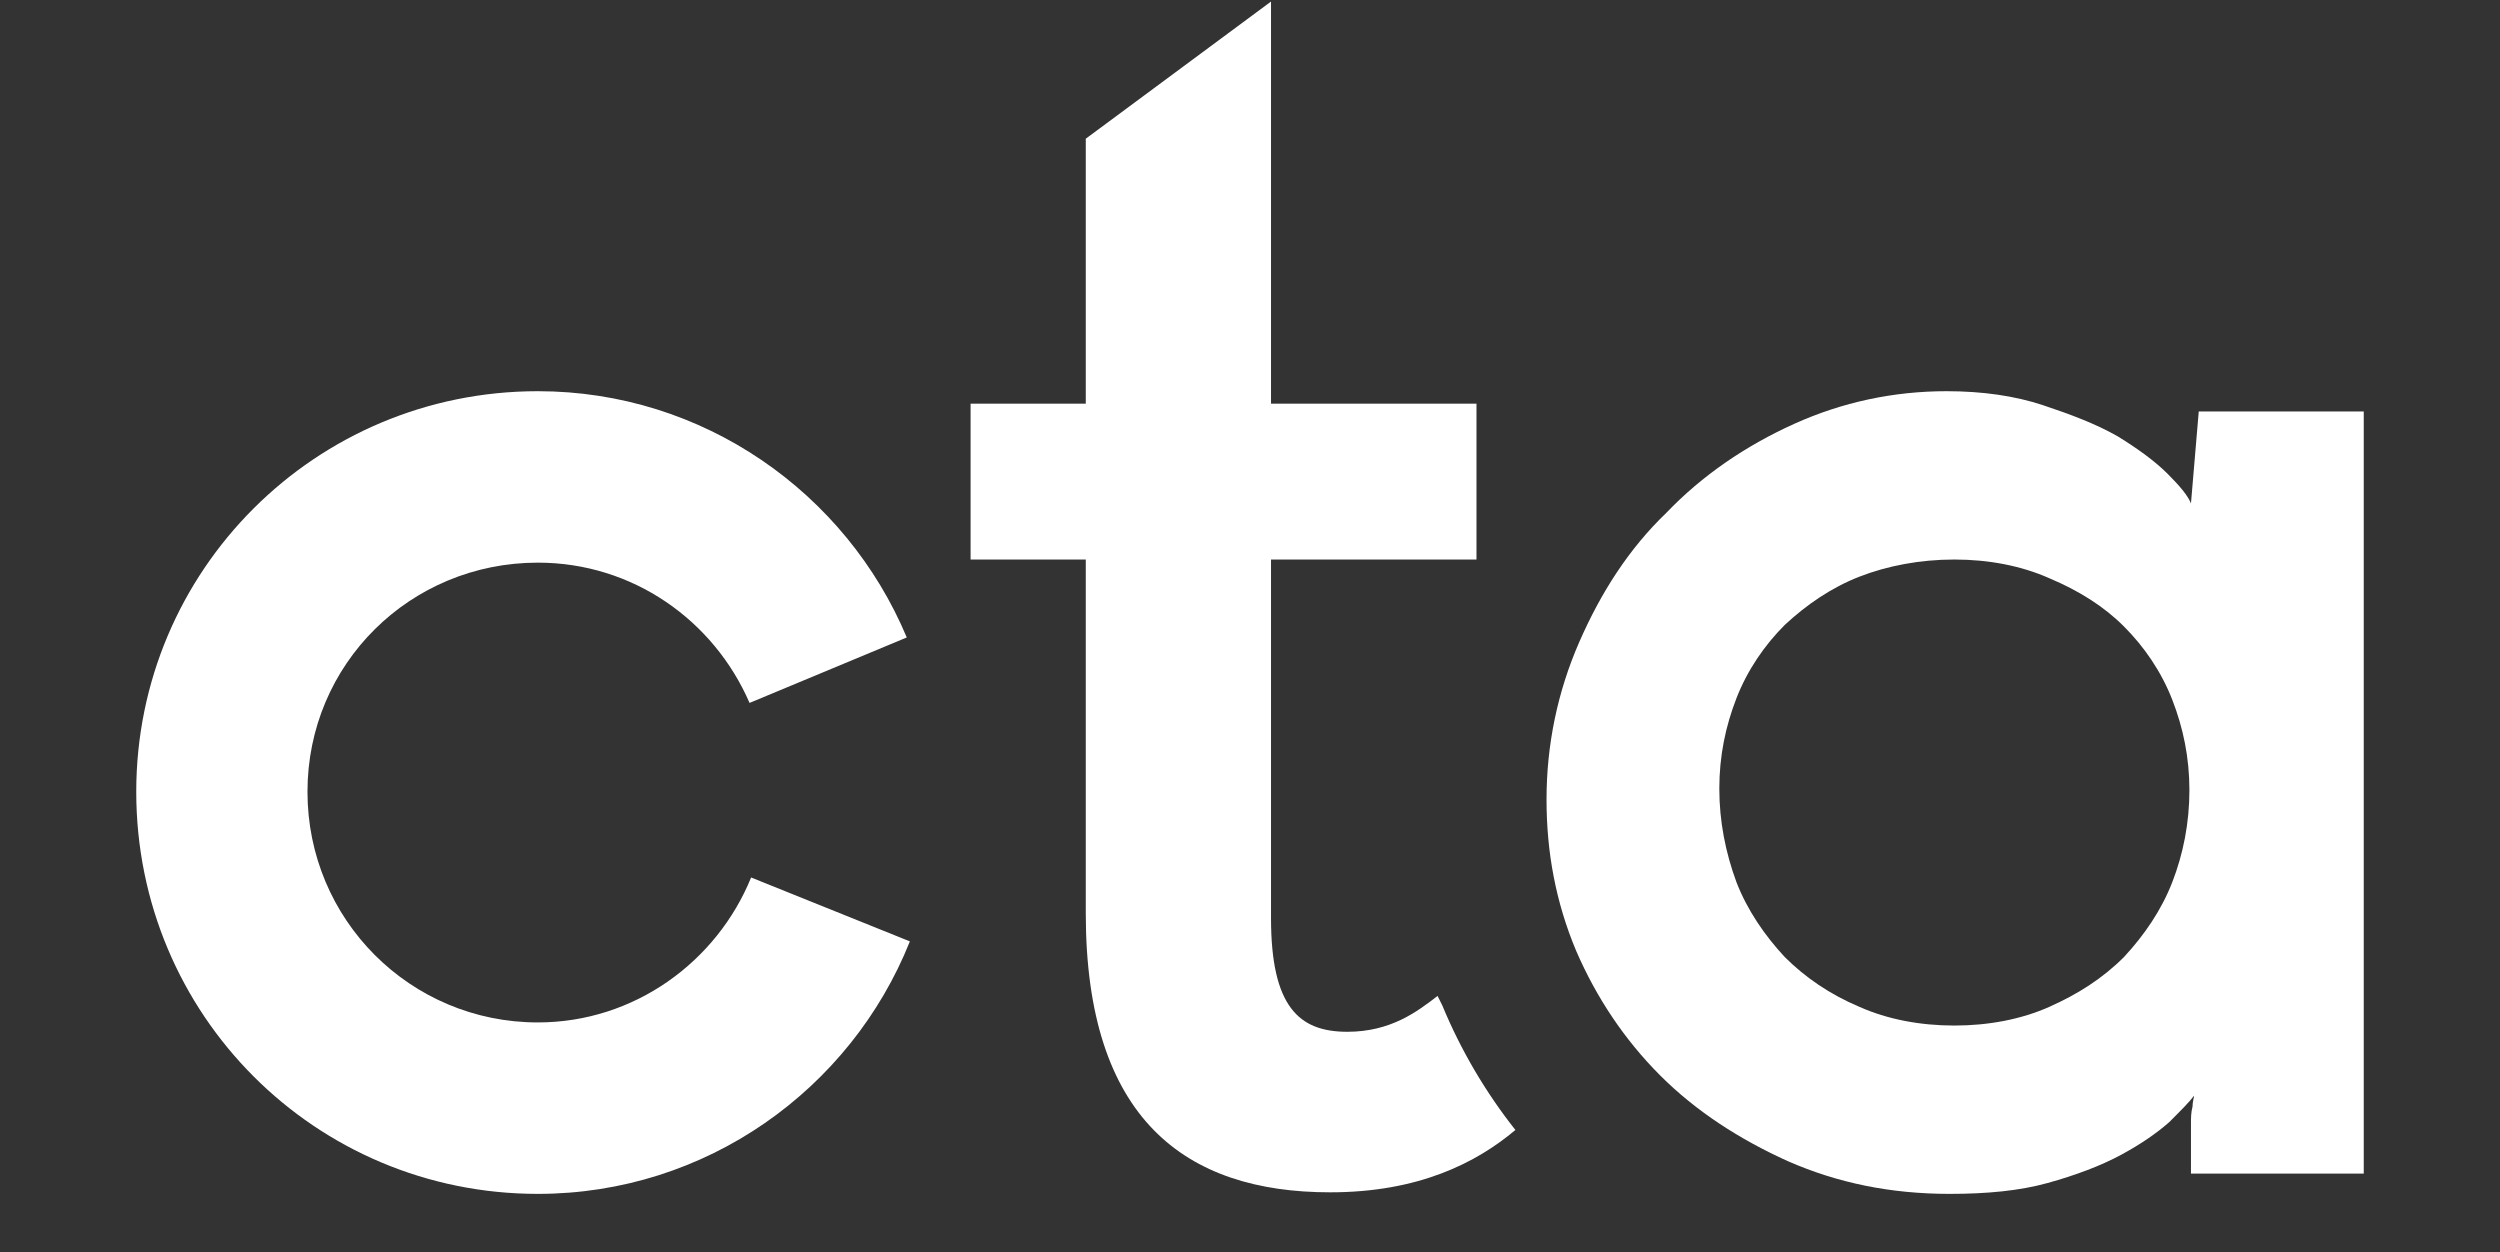
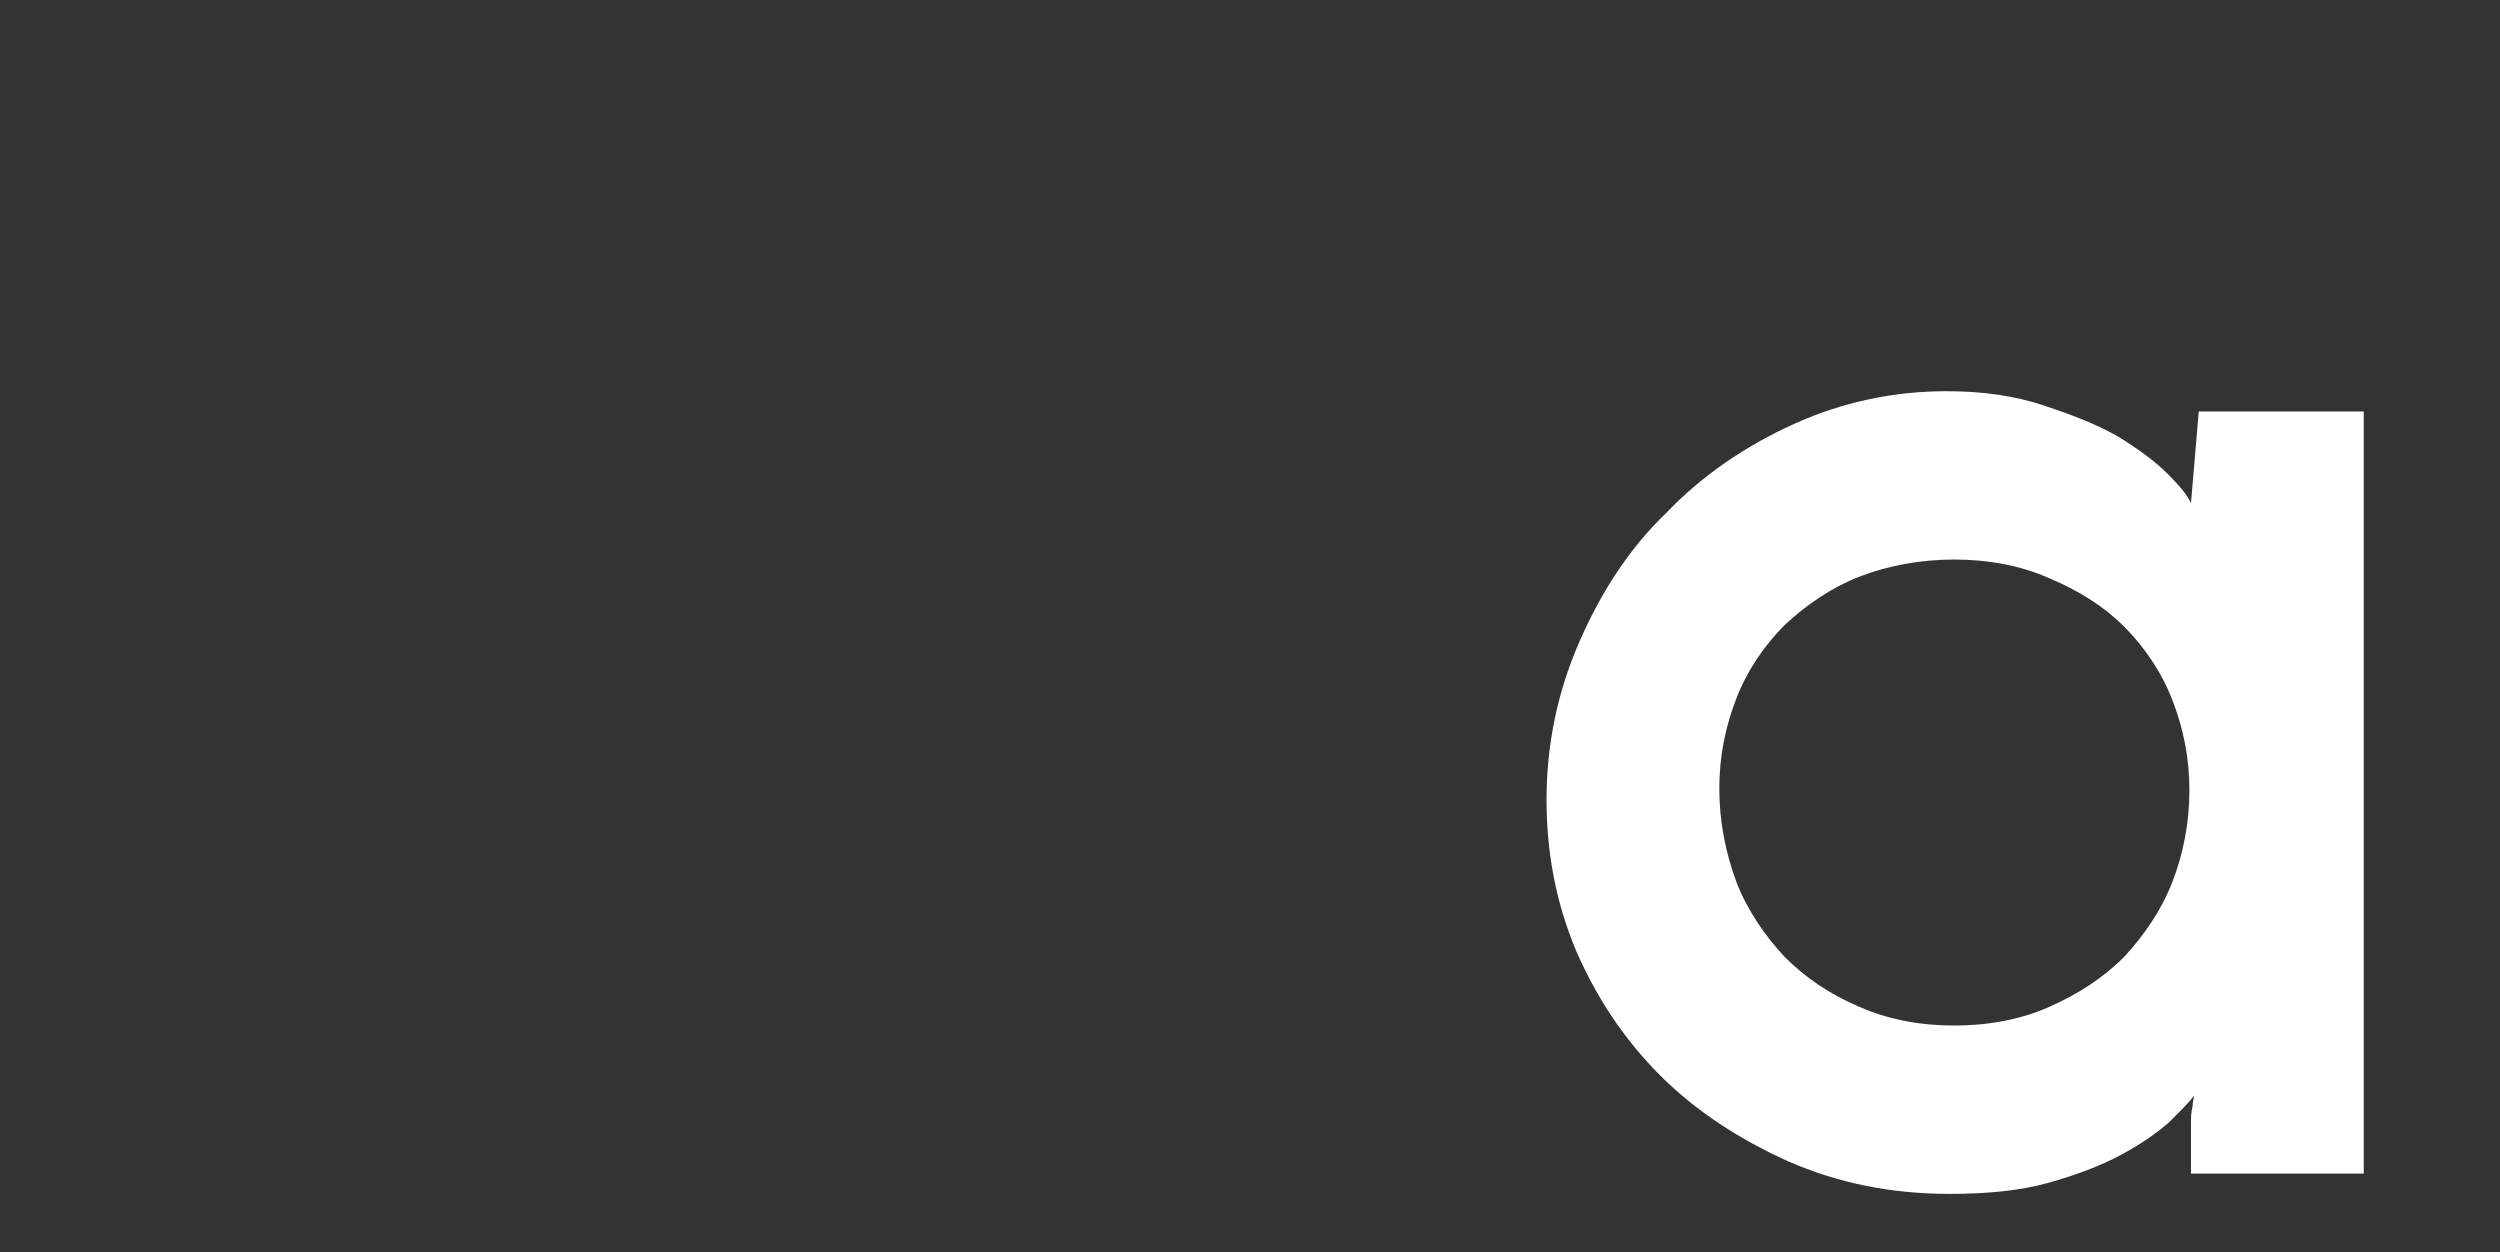
<svg xmlns="http://www.w3.org/2000/svg" width="1000" height="501" viewBox="0 0 1000 501" fill="none">
  <rect x="0" y="0" width="1000" height="501" fill="#333333" stroke="none" />
  <g clip-path="url(#clip0_655_594)">
    <g clip-path="url(#clip1_655_594)">
-       <path d="M300.443 350.993C286.745 384.659 253.745 408.973 215.141 408.973C164.085 408.973 122.991 367.826 122.991 316.704C122.991 265.582 164.085 225.058 215.141 225.058C253.123 225.058 285.5 248.125 299.821 281.168L362.708 254.983C338.425 197.003 281.141 156.479 215.141 156.479C126.104 156.479 54.5 228.175 54.5 316.704C54.5 405.856 126.104 477.552 215.141 477.552C282.387 477.552 340.292 435.781 363.953 376.554L300.443 350.993Z" fill="white" />
      <path d="M618.613 319.821C618.613 298.001 622.972 276.804 631.689 256.854C640.406 236.903 651.613 219.447 666.557 205.108C680.877 190.145 698.311 178.3 717.613 169.572C736.915 160.844 757.462 156.479 778.632 156.479C792.953 156.479 806.028 158.35 817.236 162.09C828.443 165.831 838.406 169.572 847.123 174.559C855.217 179.547 862.066 184.534 867.047 189.522C872.028 194.509 875.142 198.25 876.387 201.367L879.5 164.584H946.123V469.447H876.387V449.497C876.387 447.003 876.387 445.133 877.01 442.639C877.01 440.769 877.632 438.898 877.632 438.275C875.764 440.769 872.651 443.886 867.67 448.874C862.689 453.238 856.462 457.602 848.368 461.966C840.274 466.33 830.311 470.071 819.104 473.188C807.896 476.305 794.821 477.552 779.877 477.552C756.217 477.552 735.047 473.188 715.123 464.46C695.821 455.731 678.387 444.509 664.066 430.17C649.745 415.831 638.538 398.998 630.443 380.295C622.349 360.968 618.613 341.018 618.613 319.821ZM687.726 315.457C687.726 328.549 690.217 341.018 694.576 352.864C698.934 364.085 705.783 374.061 713.877 382.789C721.972 390.893 731.934 397.751 743.764 402.739C754.972 407.726 768.047 410.22 781.745 410.22C795.443 410.22 808.519 407.726 819.726 402.739C830.934 397.751 840.896 391.517 849.613 382.789C857.708 374.061 864.557 364.085 868.915 352.864C873.274 341.642 875.764 329.173 875.764 316.08C875.764 302.988 873.274 291.143 868.915 279.921C864.557 268.699 857.708 258.724 849.613 250.619C841.519 242.514 831.557 236.28 819.726 231.292C808.519 226.305 795.443 223.811 781.745 223.811C768.047 223.811 754.972 226.305 743.764 230.669C732.557 235.033 722.594 241.891 713.877 249.996C705.783 258.1 698.934 268.076 694.576 279.297C690.217 290.519 687.726 302.365 687.726 315.457Z" fill="white" />
-       <path d="M575.028 398.375C566.934 404.609 556.349 412.714 538.915 412.714C519.613 412.714 508.406 402.739 508.406 367.203V223.811H590.594V161.467H508.406V0.619L434.311 55.482V161.467H388.236V223.811H434.311V365.332C434.311 447.627 474.16 476.928 532.066 476.928C567.557 476.928 590.594 465.083 606.16 451.991C594.33 437.028 584.368 420.195 576.896 402.115C576.274 400.869 575.651 399.622 575.028 398.375Z" fill="white" />
    </g>
  </g>
  <defs>
    <clipPath id="clip0_655_594">
      <rect width="1000" height="500" fill="white" transform="translate(0 0.619)" />
    </clipPath>
    <clipPath id="clip1_655_594">
      <rect width="891" height="500" fill="white" transform="translate(54.5 0.619)" />
    </clipPath>
  </defs>
</svg>